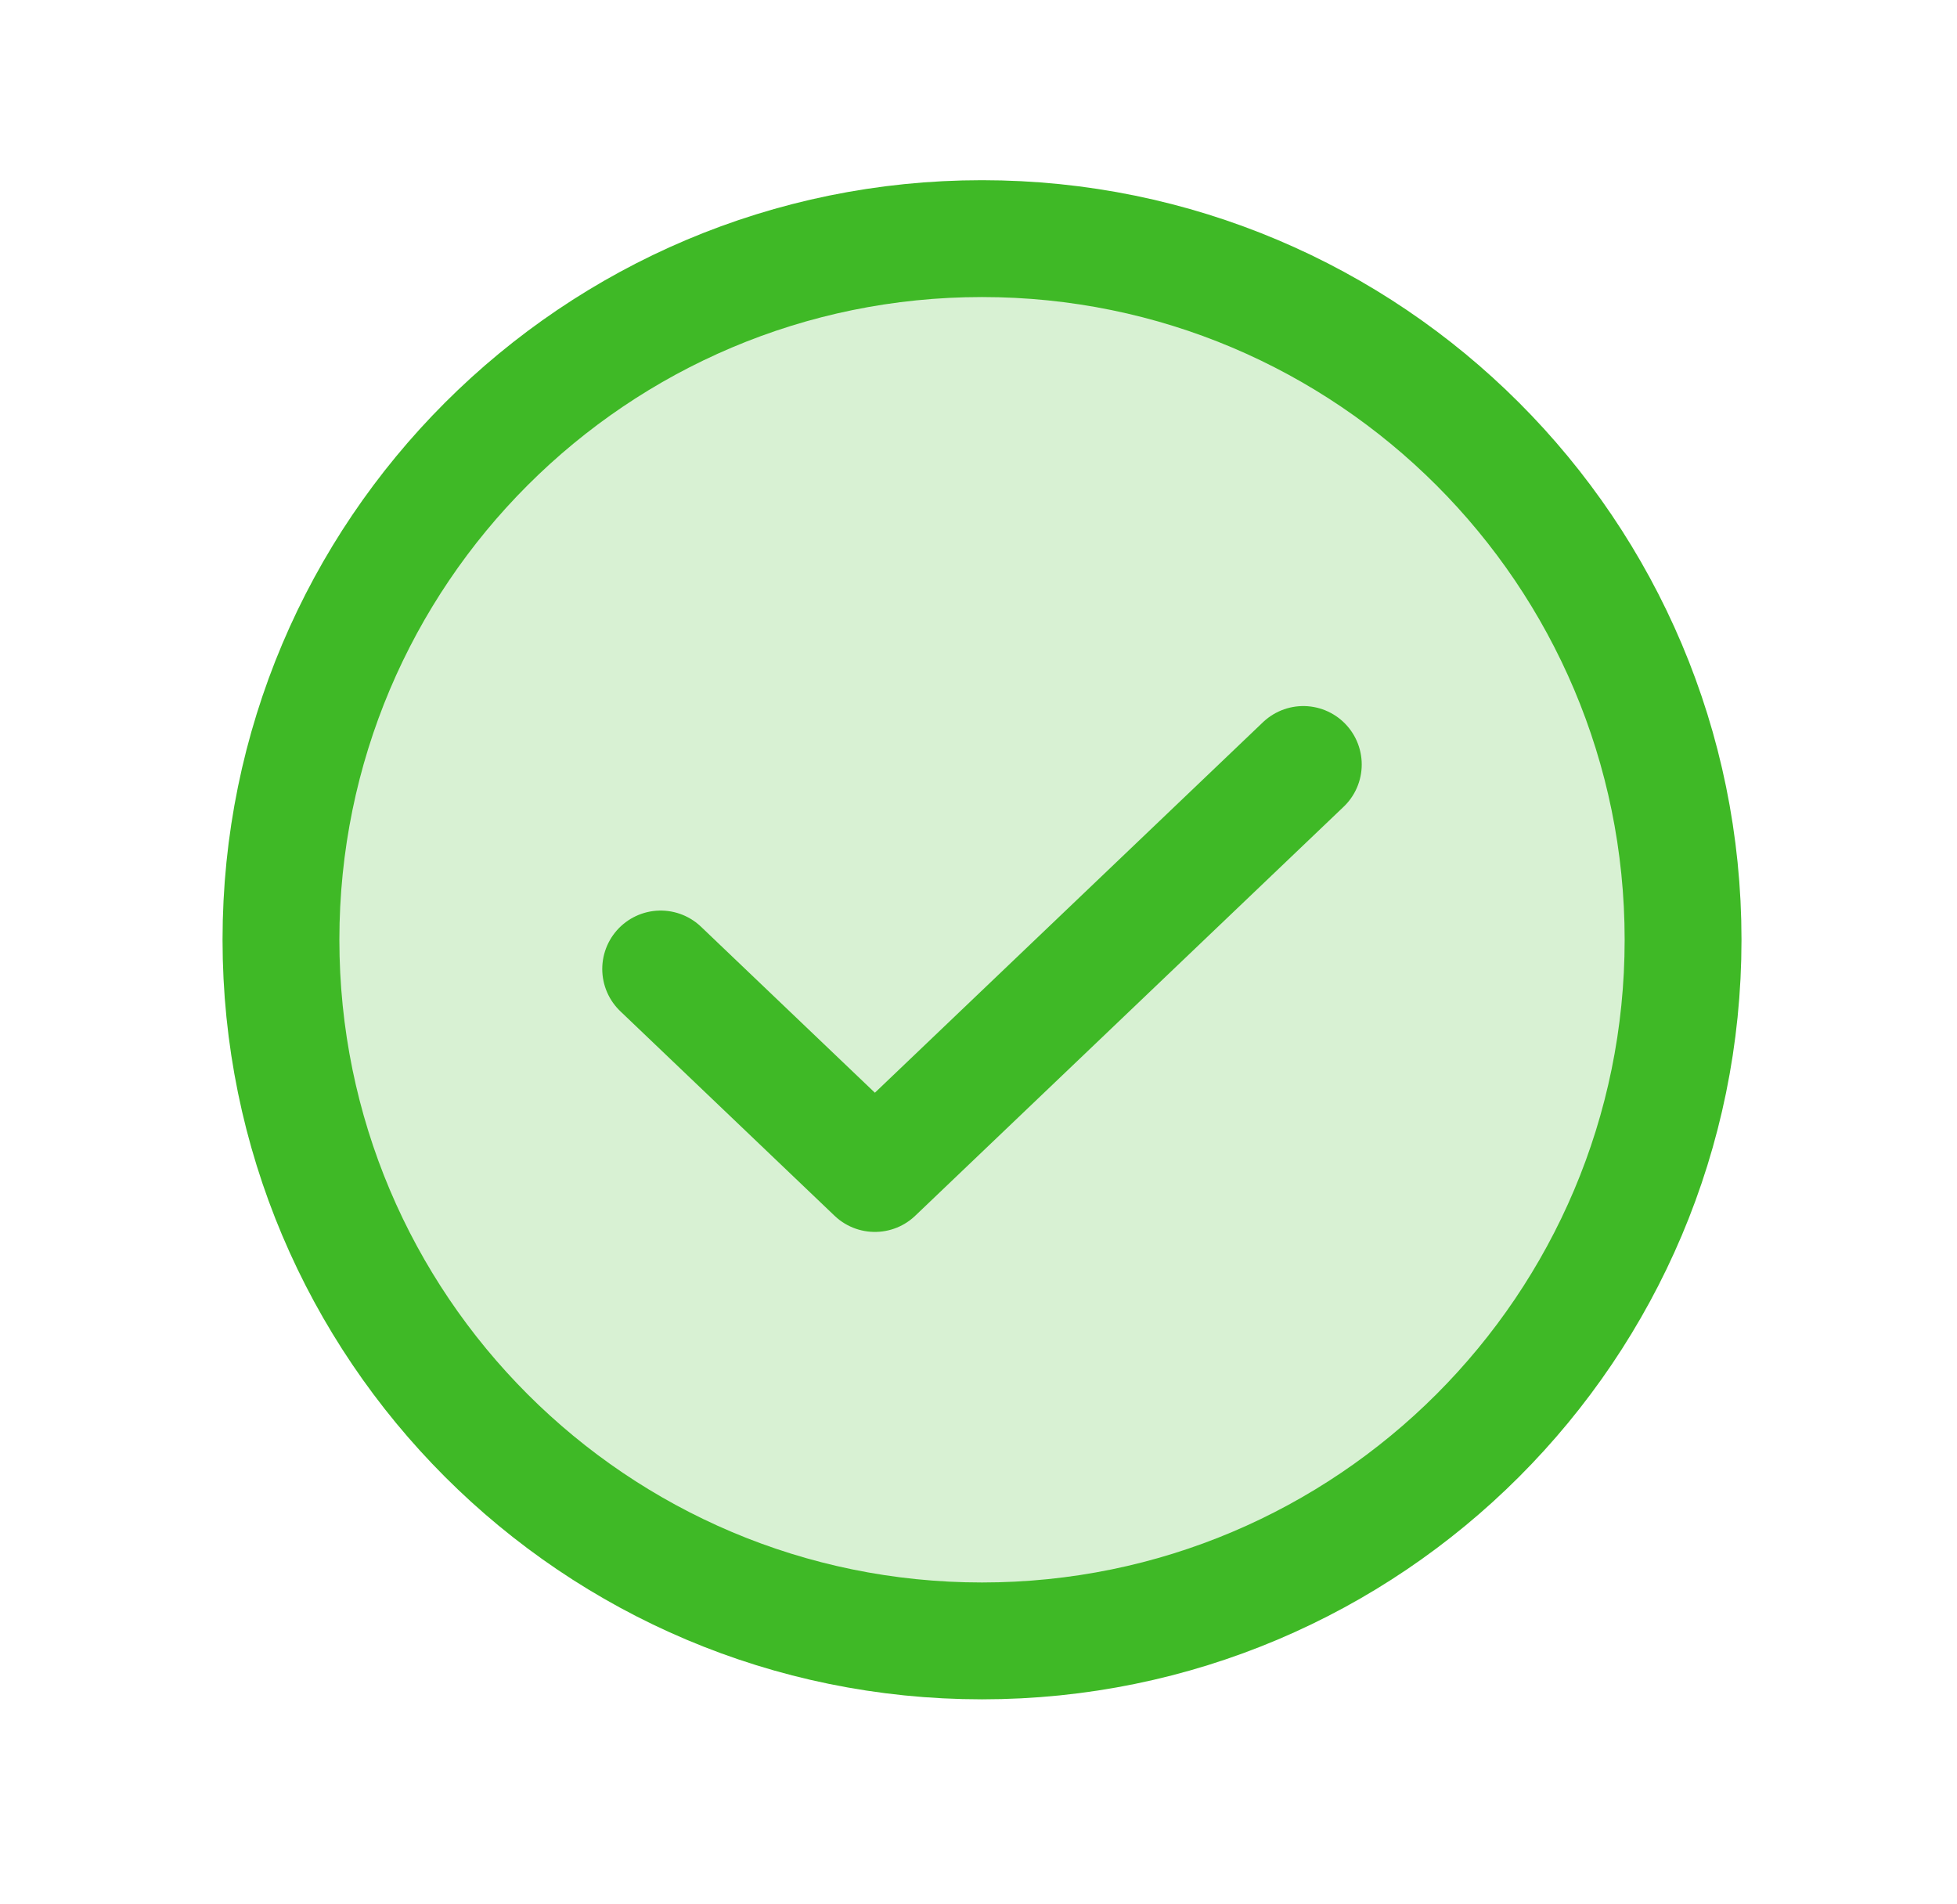
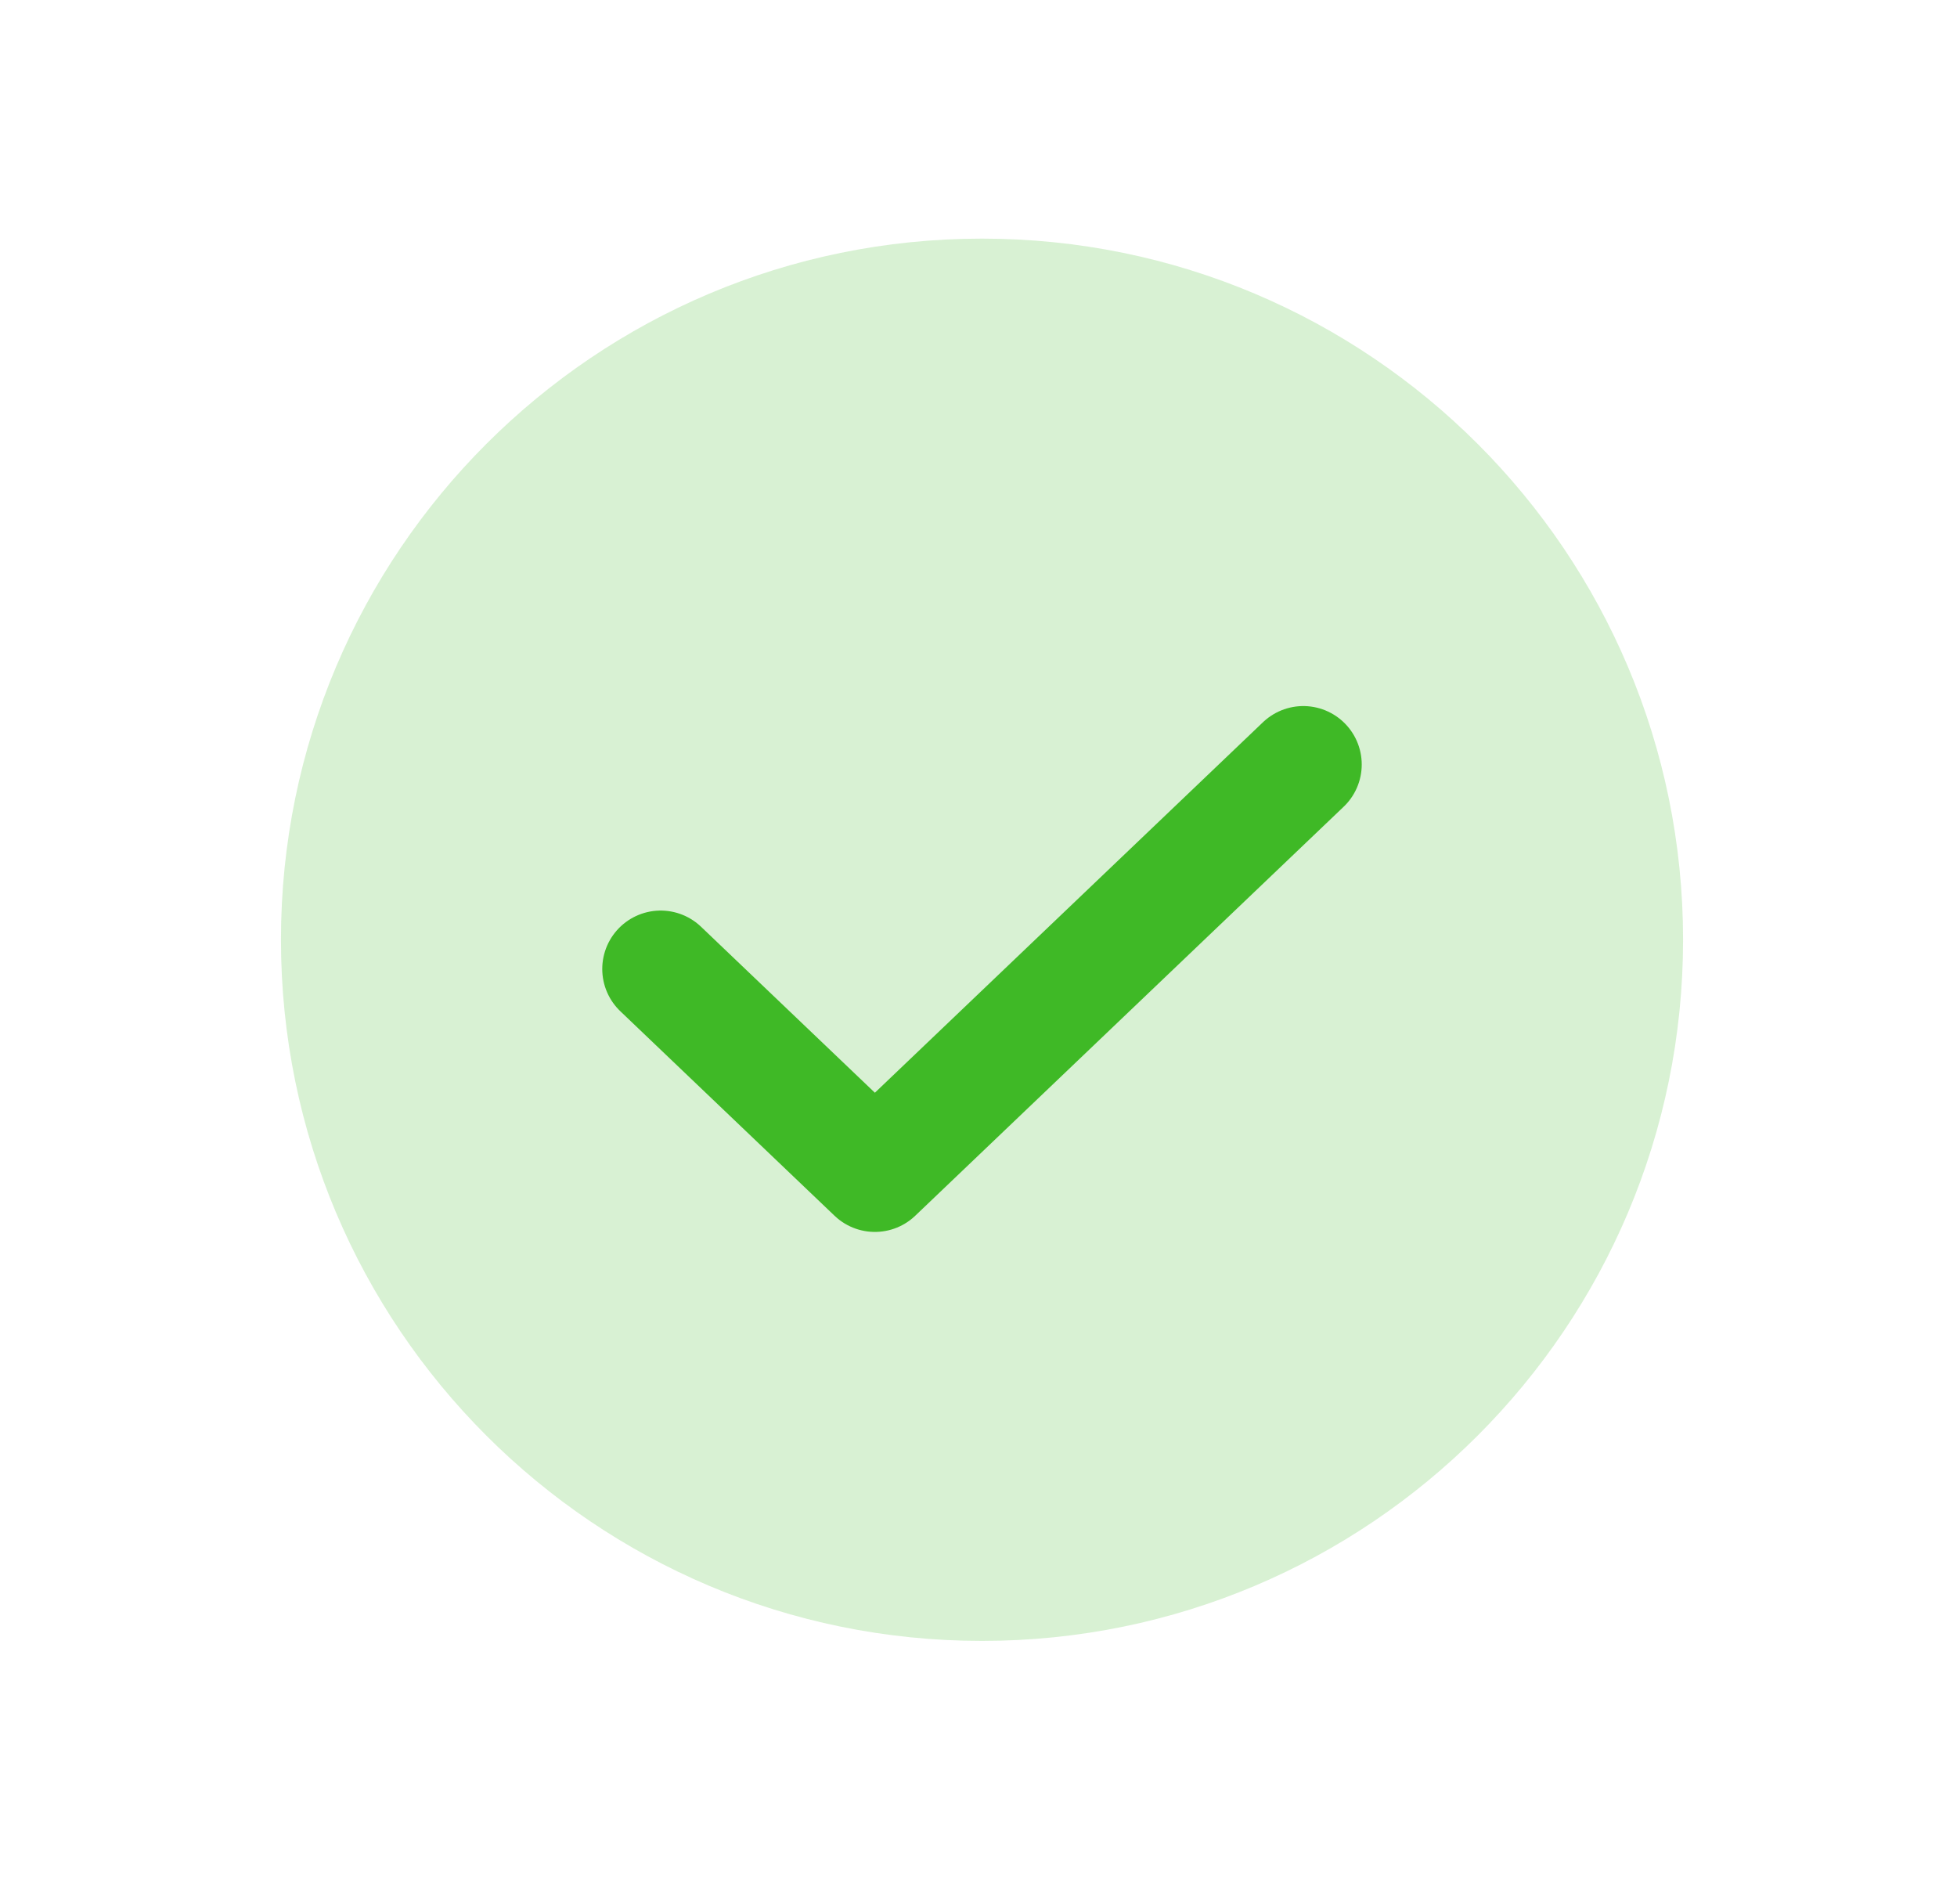
<svg xmlns="http://www.w3.org/2000/svg" width="37" height="36" viewBox="0 0 37 36" fill="none">
  <path opacity="0.2" d="M18.566 31.02C25.887 31.02 31.821 25.086 31.821 17.765C31.821 10.445 25.887 4.511 18.566 4.511C11.246 4.511 5.312 10.445 5.312 17.765C5.312 25.086 11.246 31.02 18.566 31.02Z" fill="#3FB926" />
  <path d="M24.641 14.452L16.541 22.184L12.491 18.318" stroke="#3FB926" stroke-width="2.209" stroke-linecap="round" stroke-linejoin="round" />
-   <path d="M18.566 31.02C25.887 31.02 31.821 25.086 31.821 17.765C31.821 10.445 25.887 4.511 18.566 4.511C11.246 4.511 5.312 10.445 5.312 17.765C5.312 25.086 11.246 31.02 18.566 31.02Z" stroke="#3FB926" stroke-width="2.209" stroke-linecap="round" stroke-linejoin="round" />
</svg>